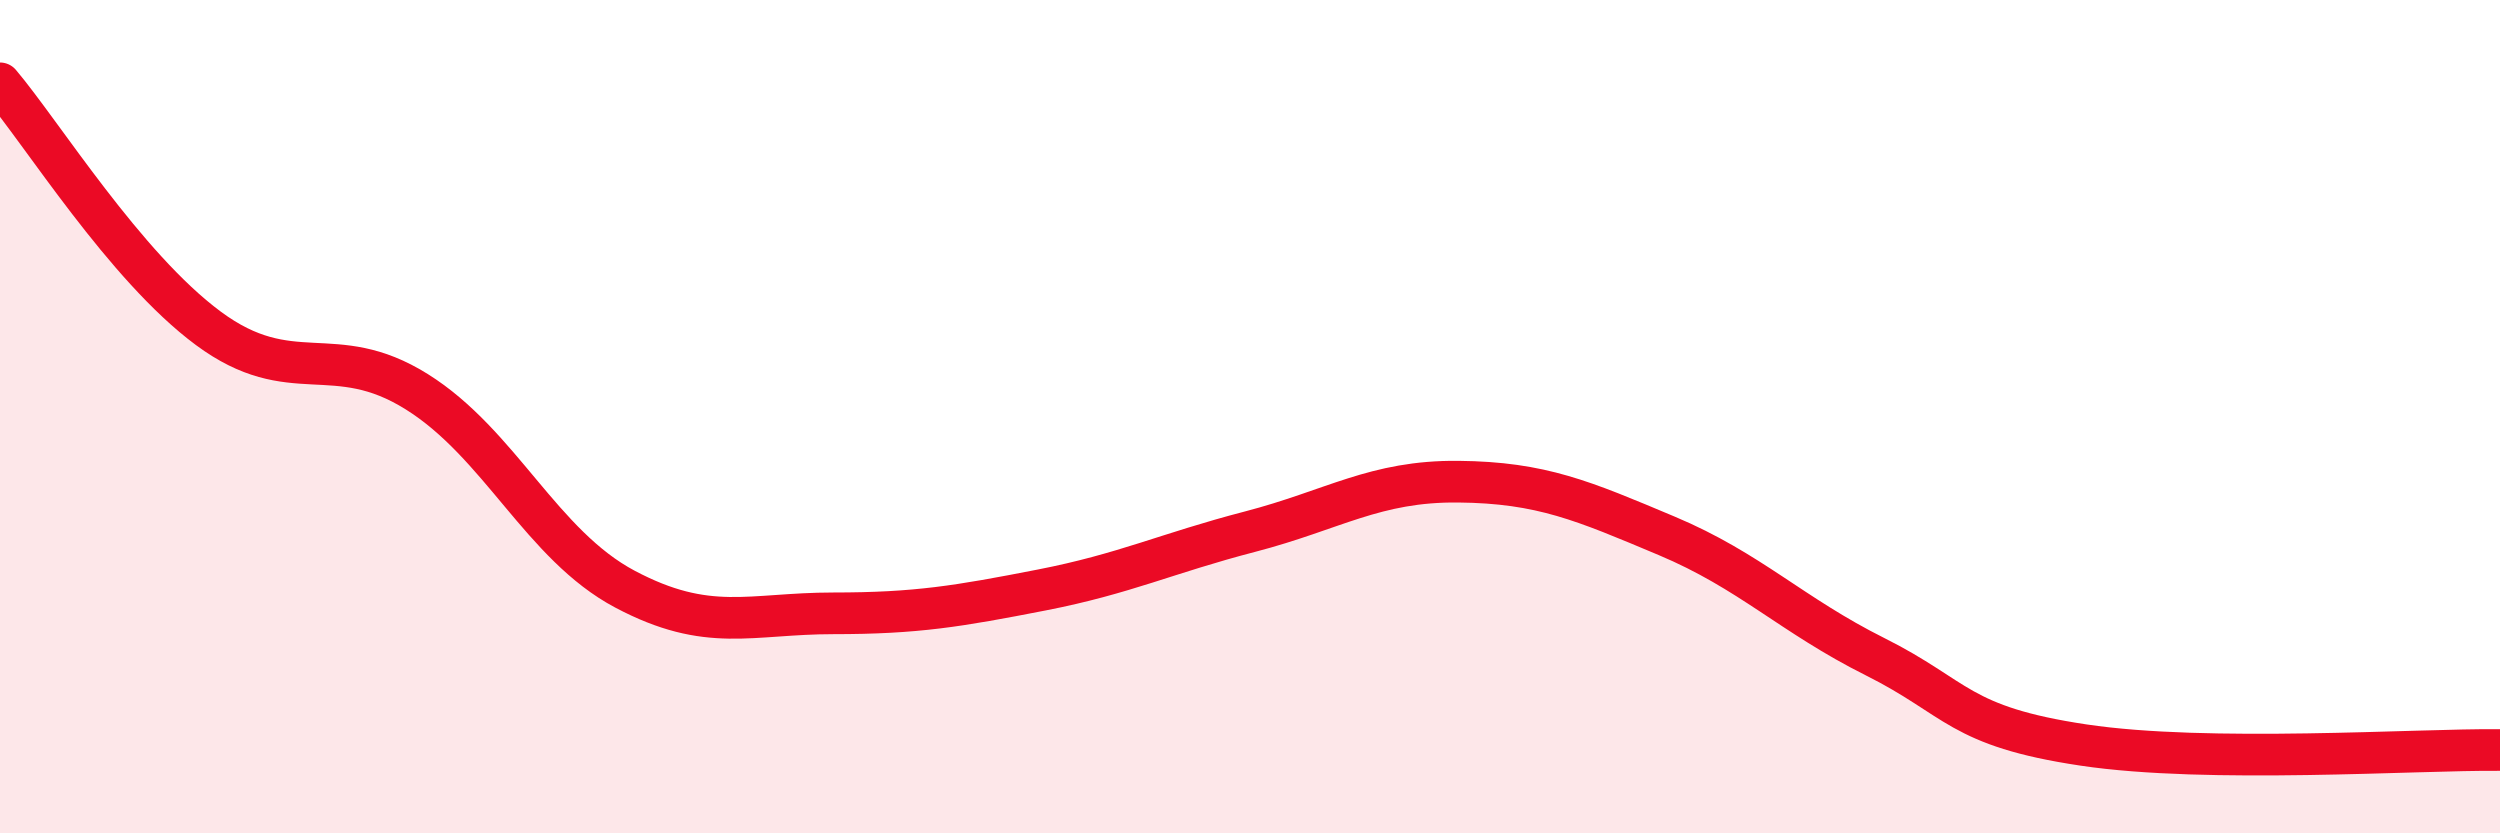
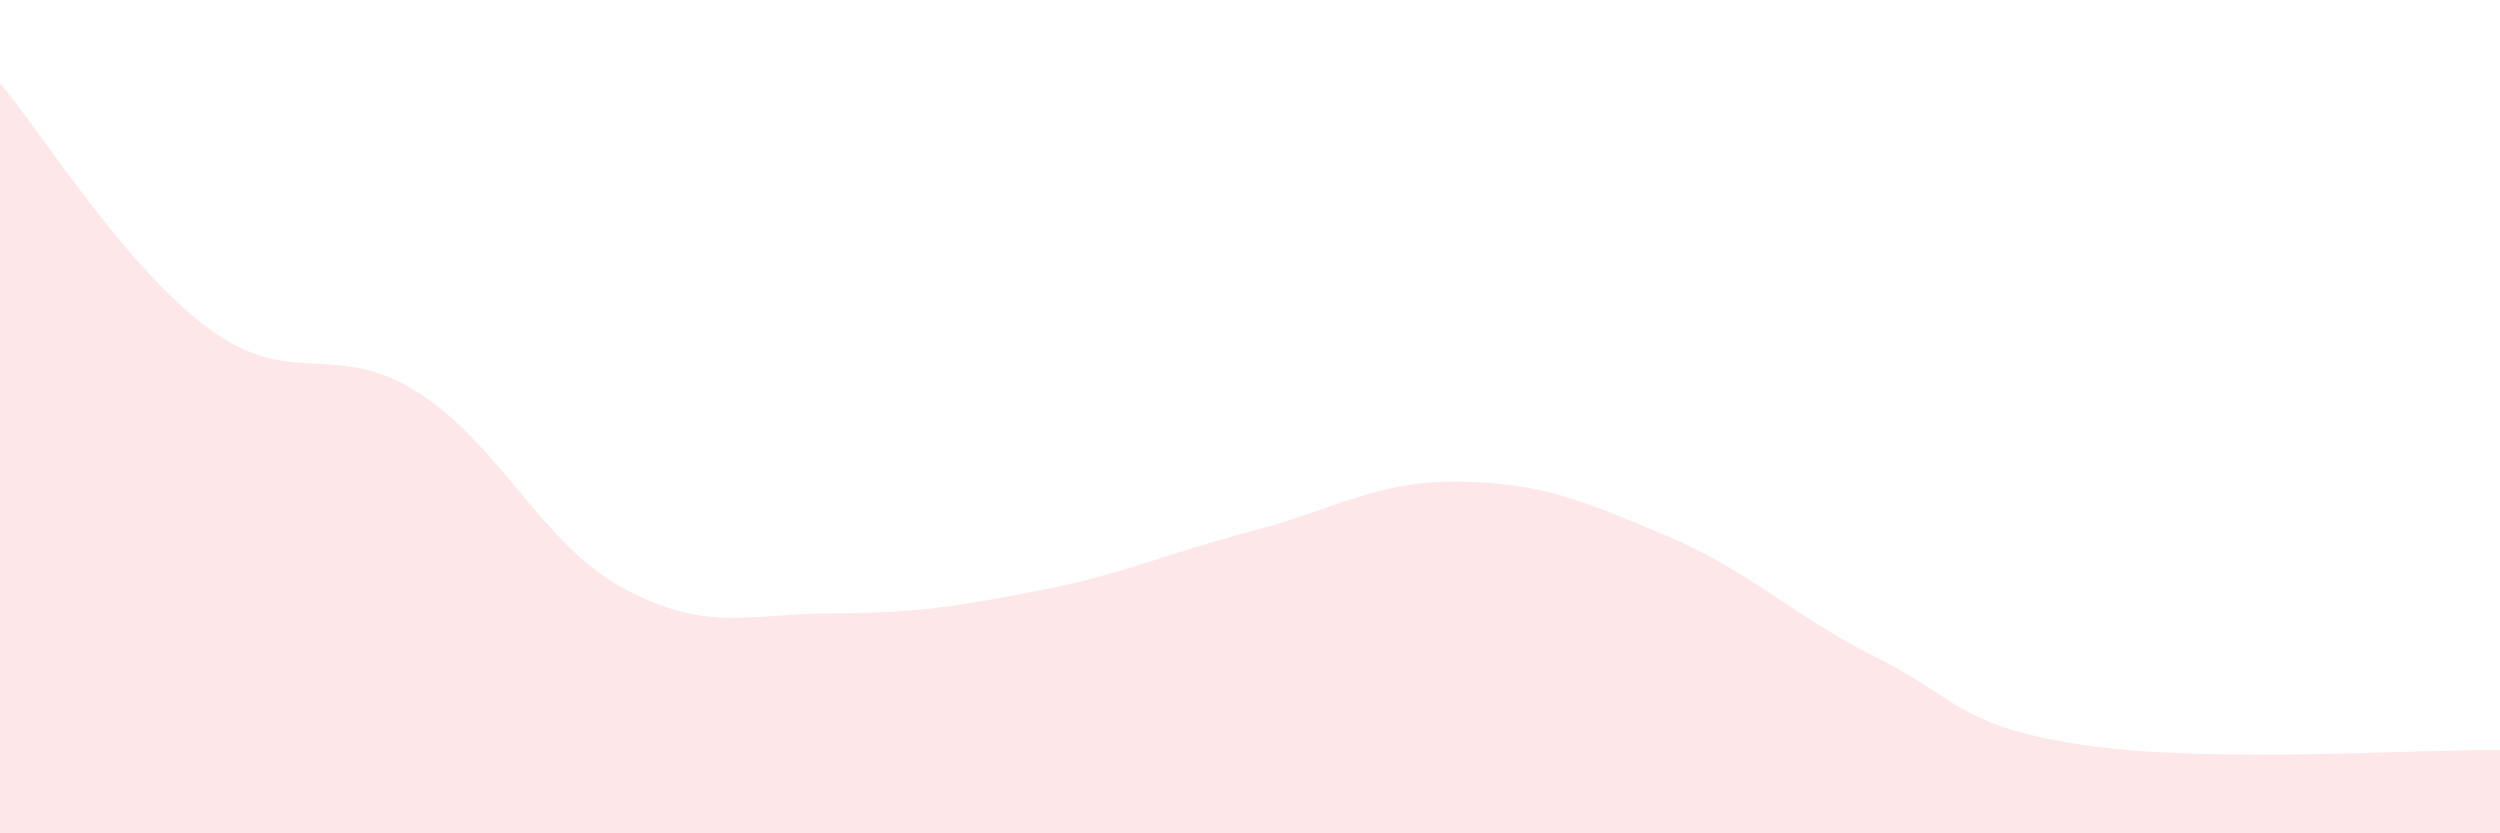
<svg xmlns="http://www.w3.org/2000/svg" width="60" height="20" viewBox="0 0 60 20">
  <path d="M 0,2 C 1,3.18 3,6.4 5,7.88 C 7,9.36 8,8.15 10,9.4 C 12,10.65 13,13.08 15,14.14 C 17,15.2 18,14.72 20,14.72 C 22,14.72 23,14.55 25,14.16 C 27,13.77 28,13.28 30,12.76 C 32,12.24 33,11.54 35,11.56 C 37,11.58 38,12.02 40,12.86 C 42,13.7 43,14.76 45,15.76 C 47,16.76 47,17.43 50,17.88 C 53,18.33 58,17.98 60,18L60 20L0 20Z" fill="#EB0A25" opacity="0.1" stroke-linecap="round" stroke-linejoin="round" />
-   <path d="M 0,2 C 1,3.18 3,6.4 5,7.88 C 7,9.36 8,8.15 10,9.4 C 12,10.65 13,13.08 15,14.14 C 17,15.2 18,14.72 20,14.72 C 22,14.72 23,14.55 25,14.16 C 27,13.77 28,13.28 30,12.76 C 32,12.24 33,11.54 35,11.56 C 37,11.58 38,12.02 40,12.86 C 42,13.7 43,14.76 45,15.76 C 47,16.76 47,17.43 50,17.88 C 53,18.33 58,17.98 60,18" stroke="#EB0A25" stroke-width="1" fill="none" stroke-linecap="round" stroke-linejoin="round" />
</svg>